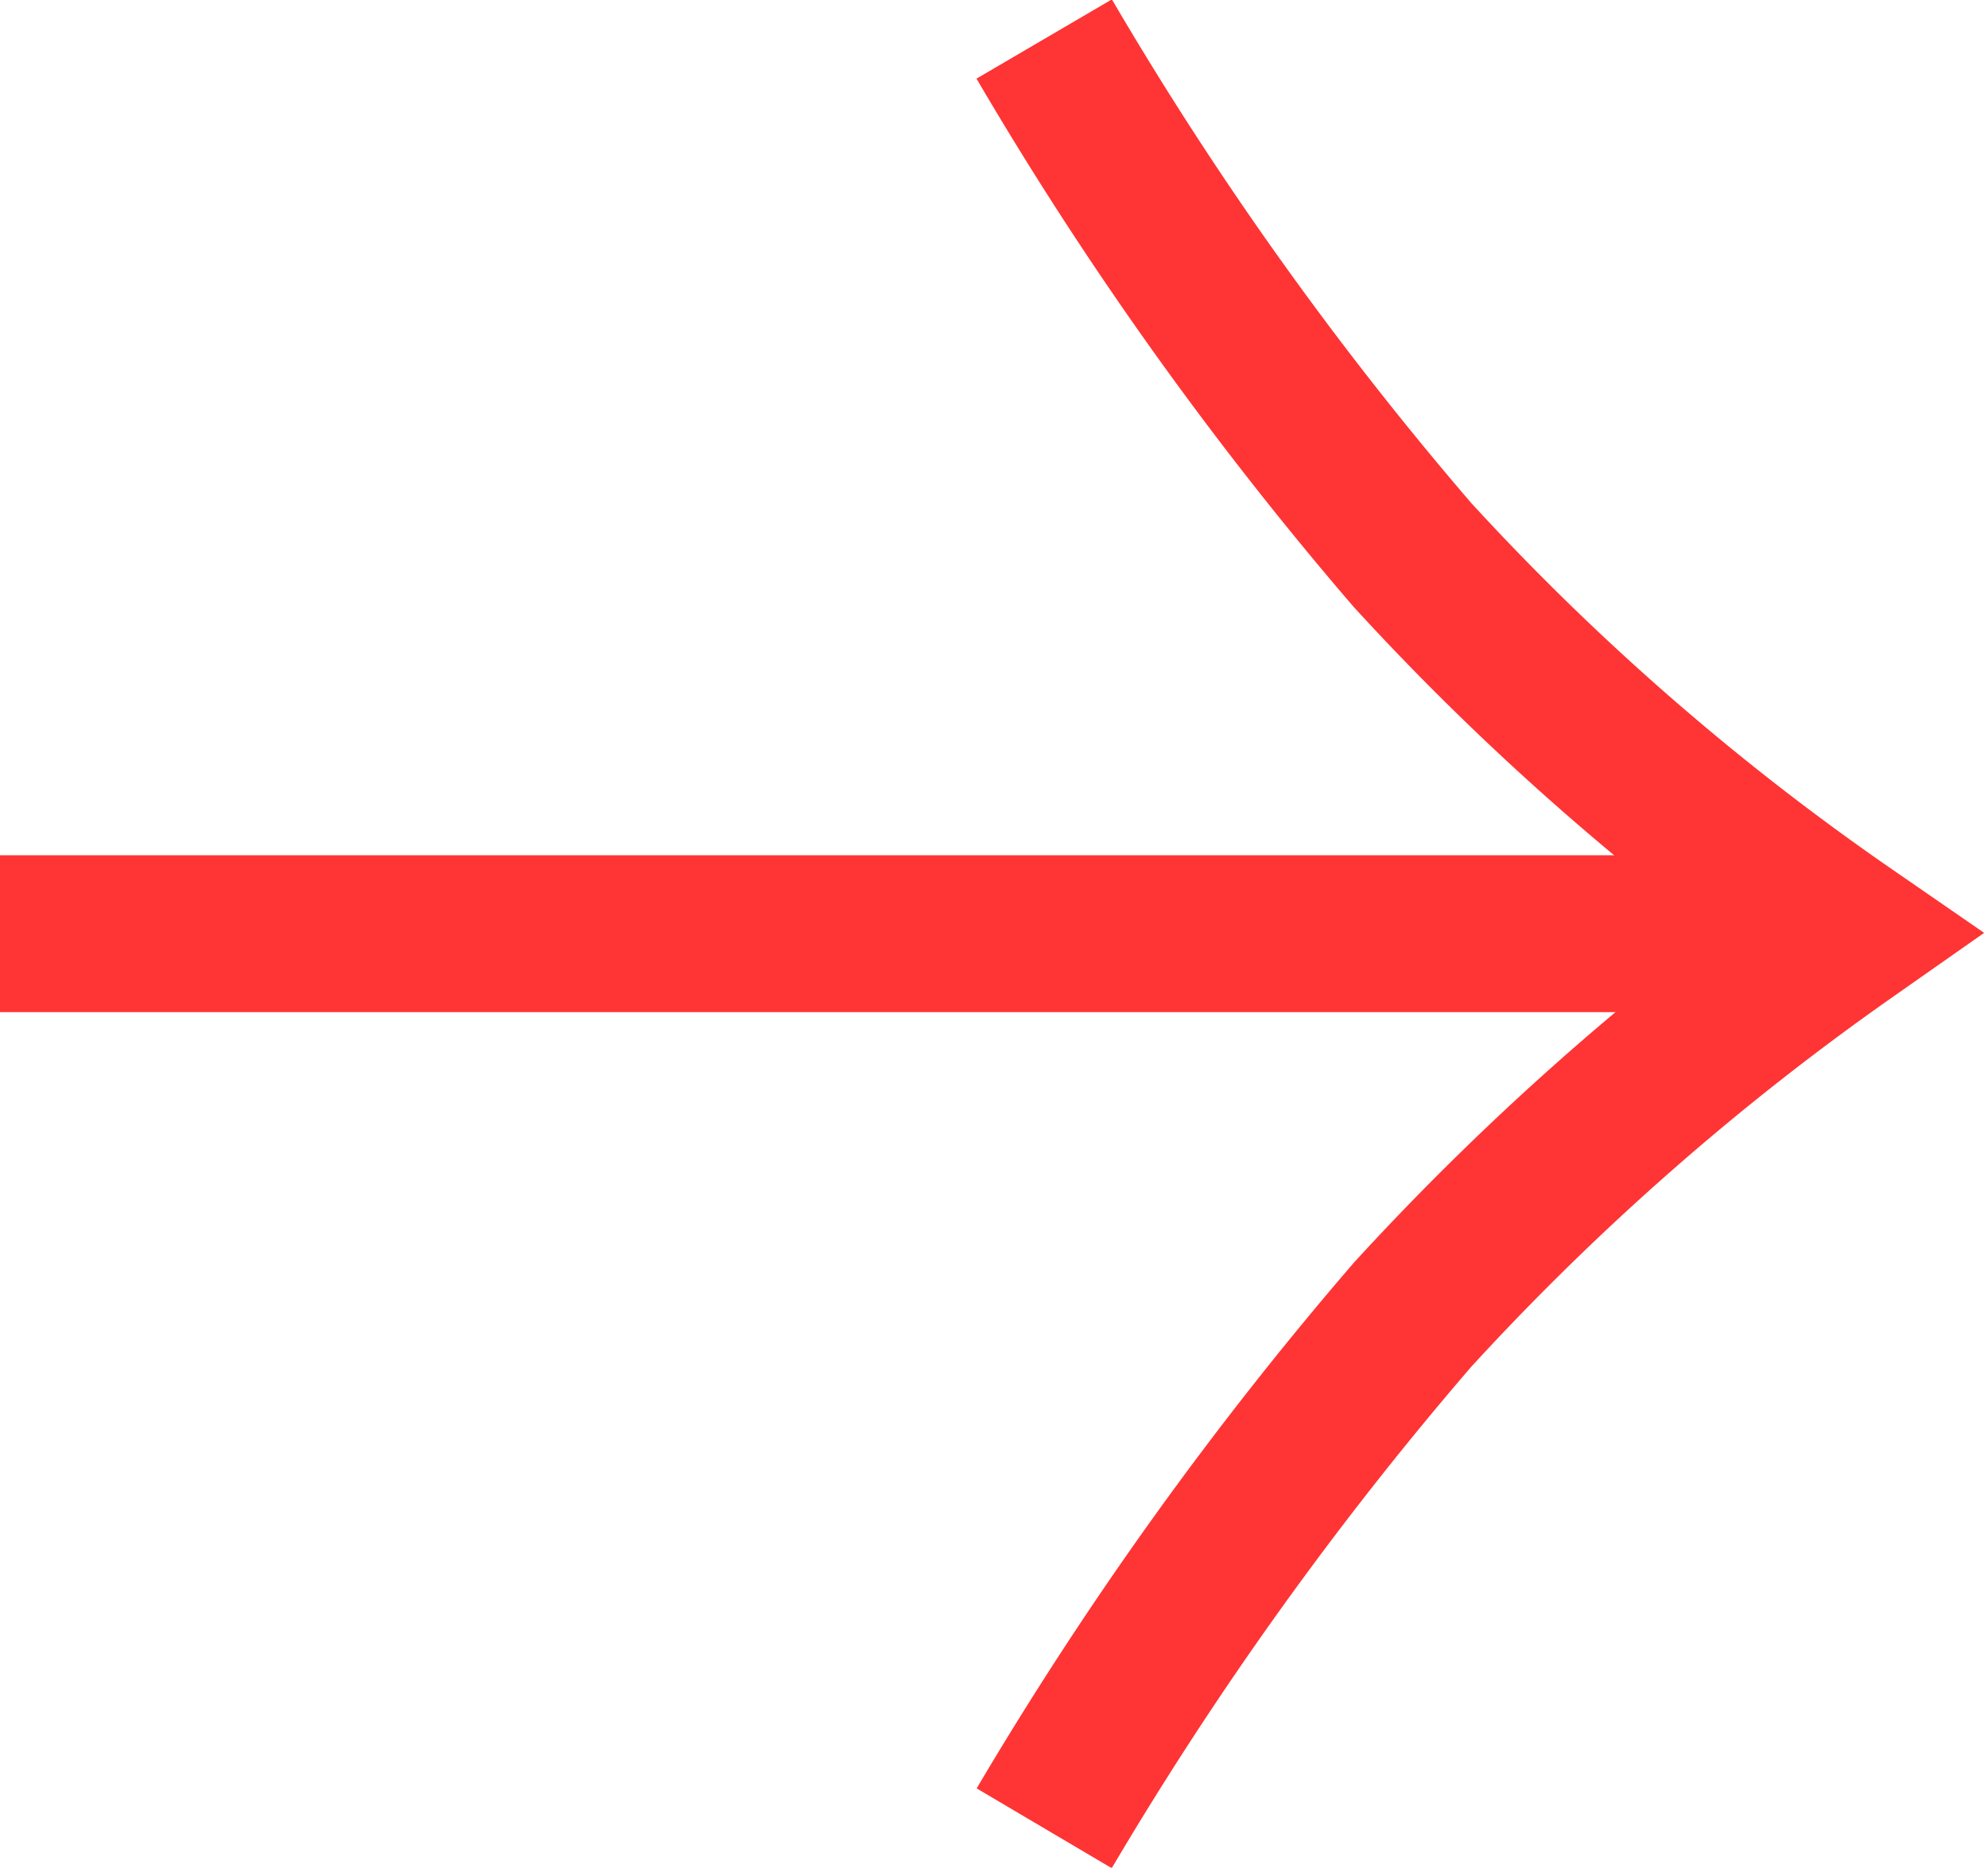
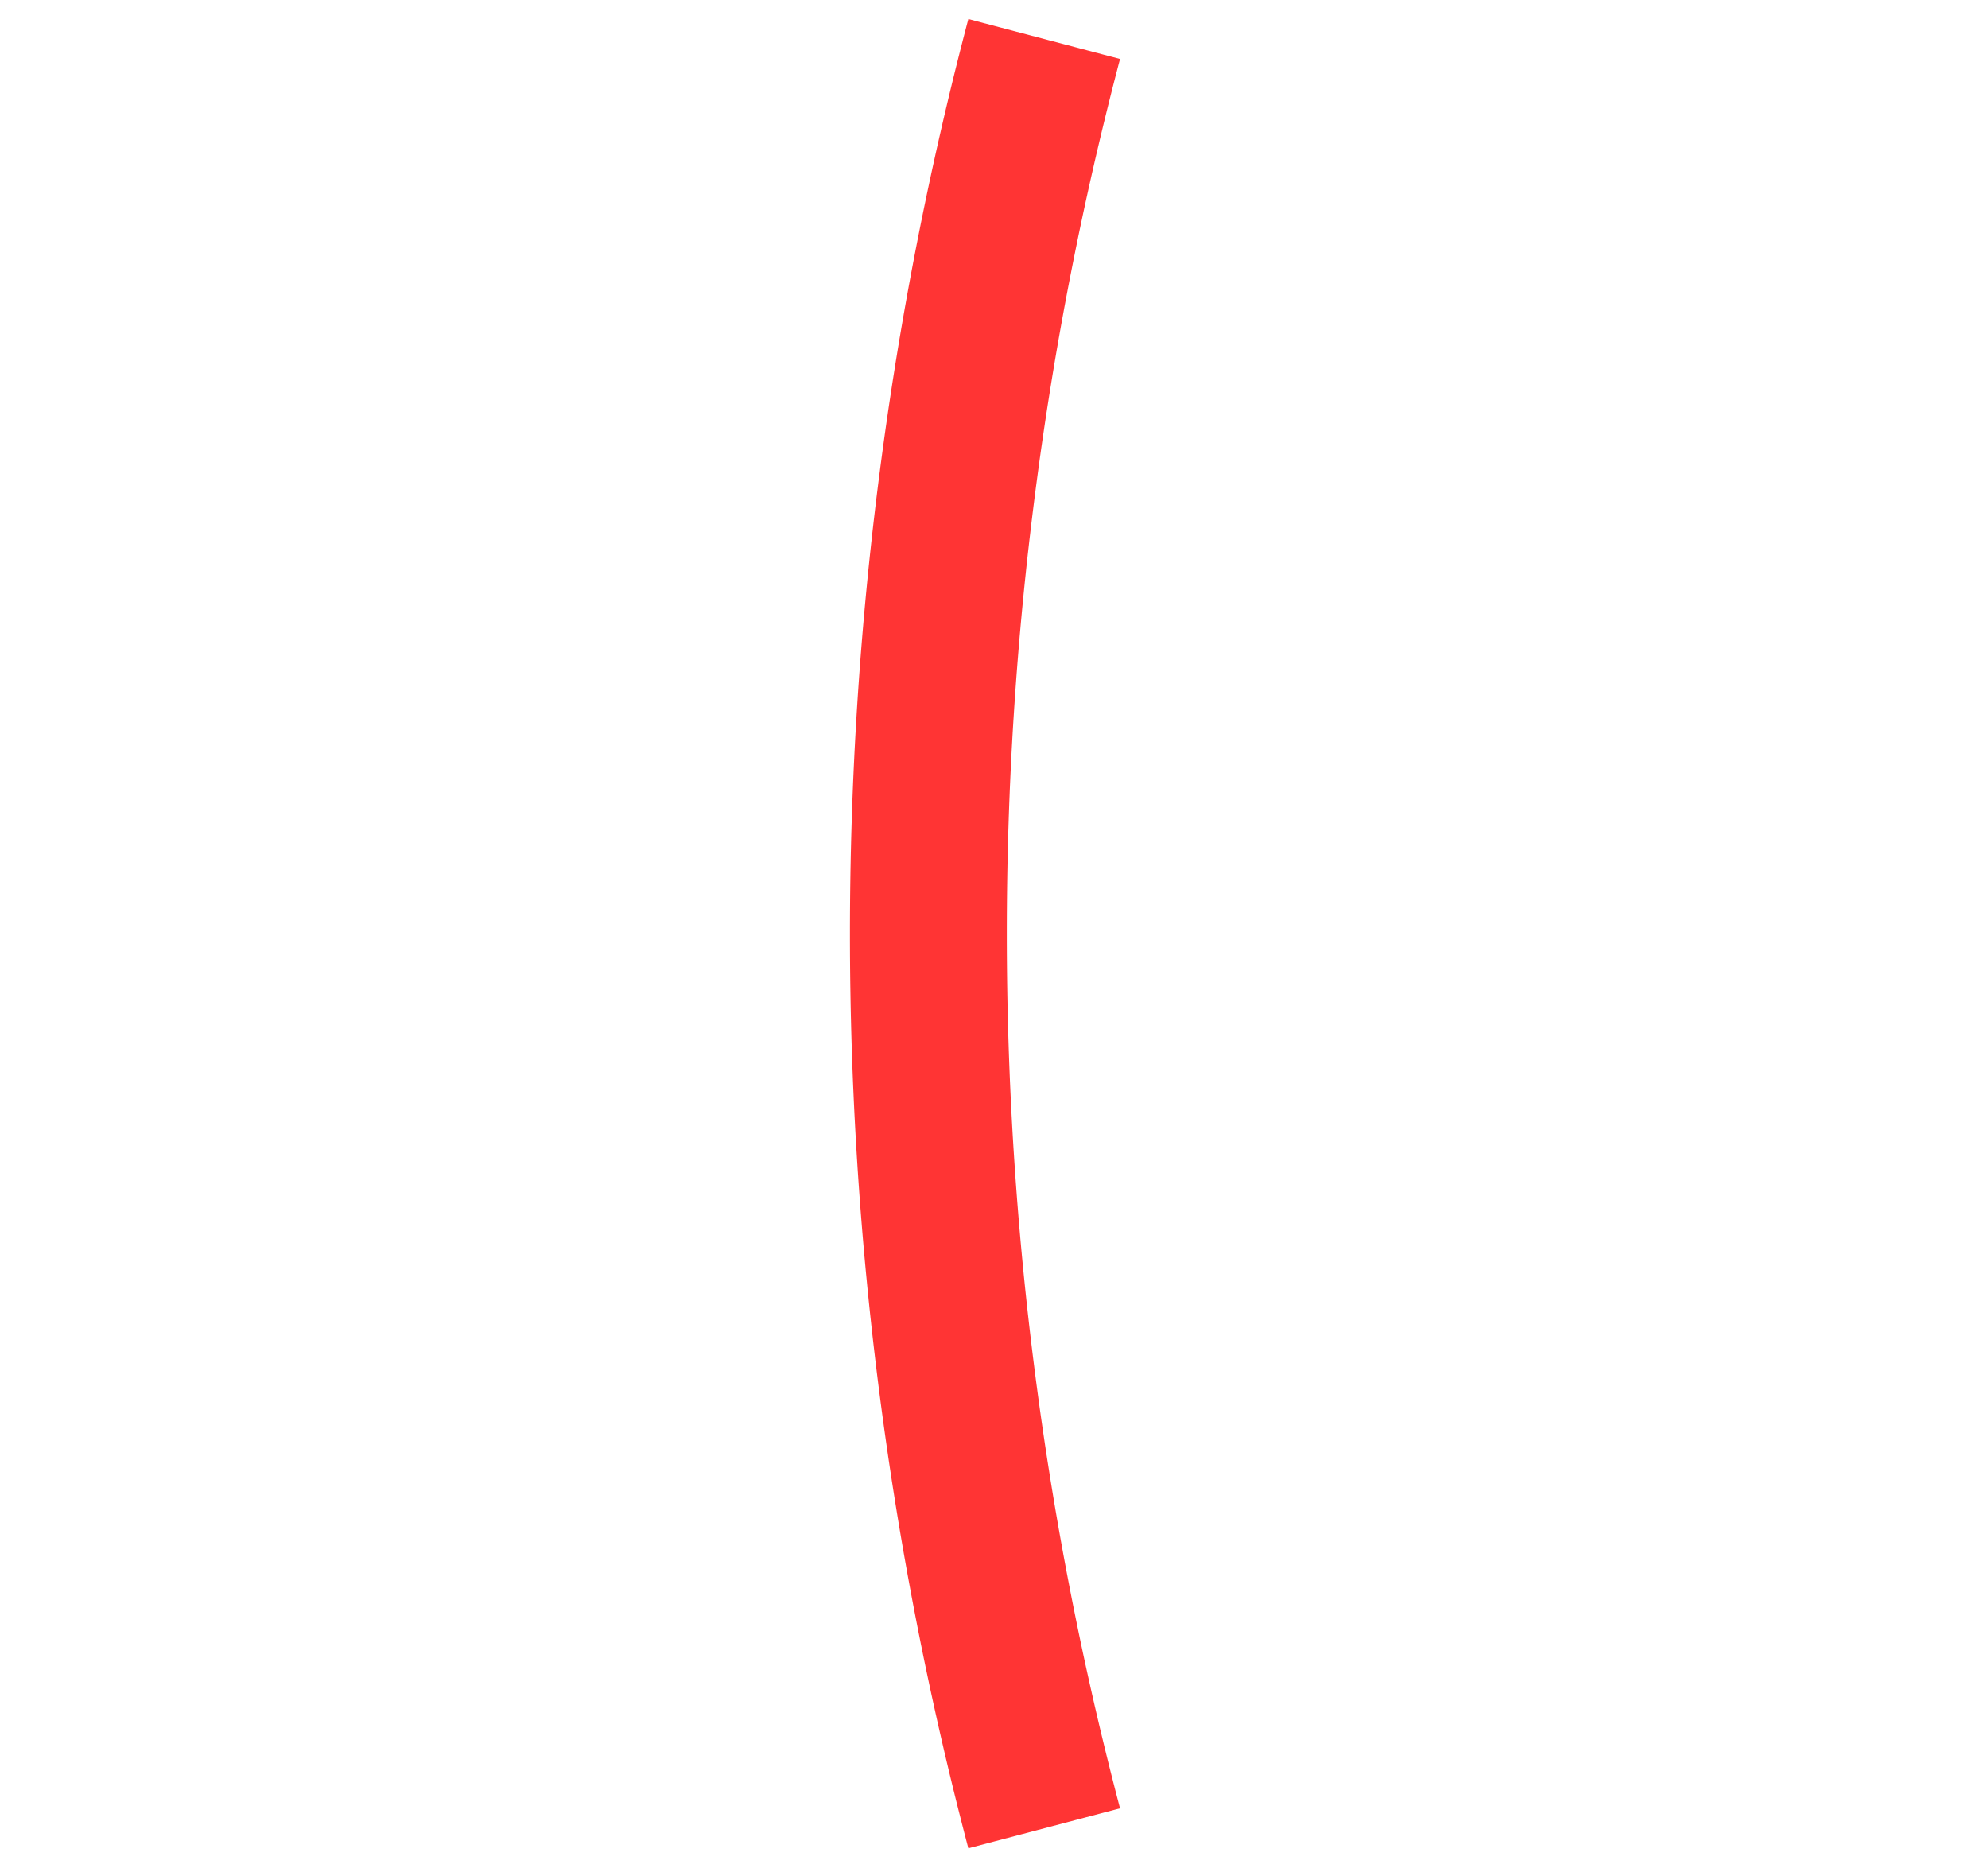
<svg xmlns="http://www.w3.org/2000/svg" width="19.01" height="17.858">
  <g data-name="グループ 229" stroke="#ff3434" stroke-width="1.5">
-     <path data-name="パス 535" d="M-.001 8.928H17.66" fill="#ff3434" />
-     <path data-name="パス 536" d="M9.985 17.482a34.089 34.089 0 013.521-4.909 25.414 25.414 0 014.154-3.648 24.531 24.531 0 01-4.154-3.619A33.59 33.59 0 019.985.373" fill="none" />
+     <path data-name="パス 536" d="M9.985 17.482A33.59 33.59 0 019.985.373" fill="none" />
  </g>
</svg>